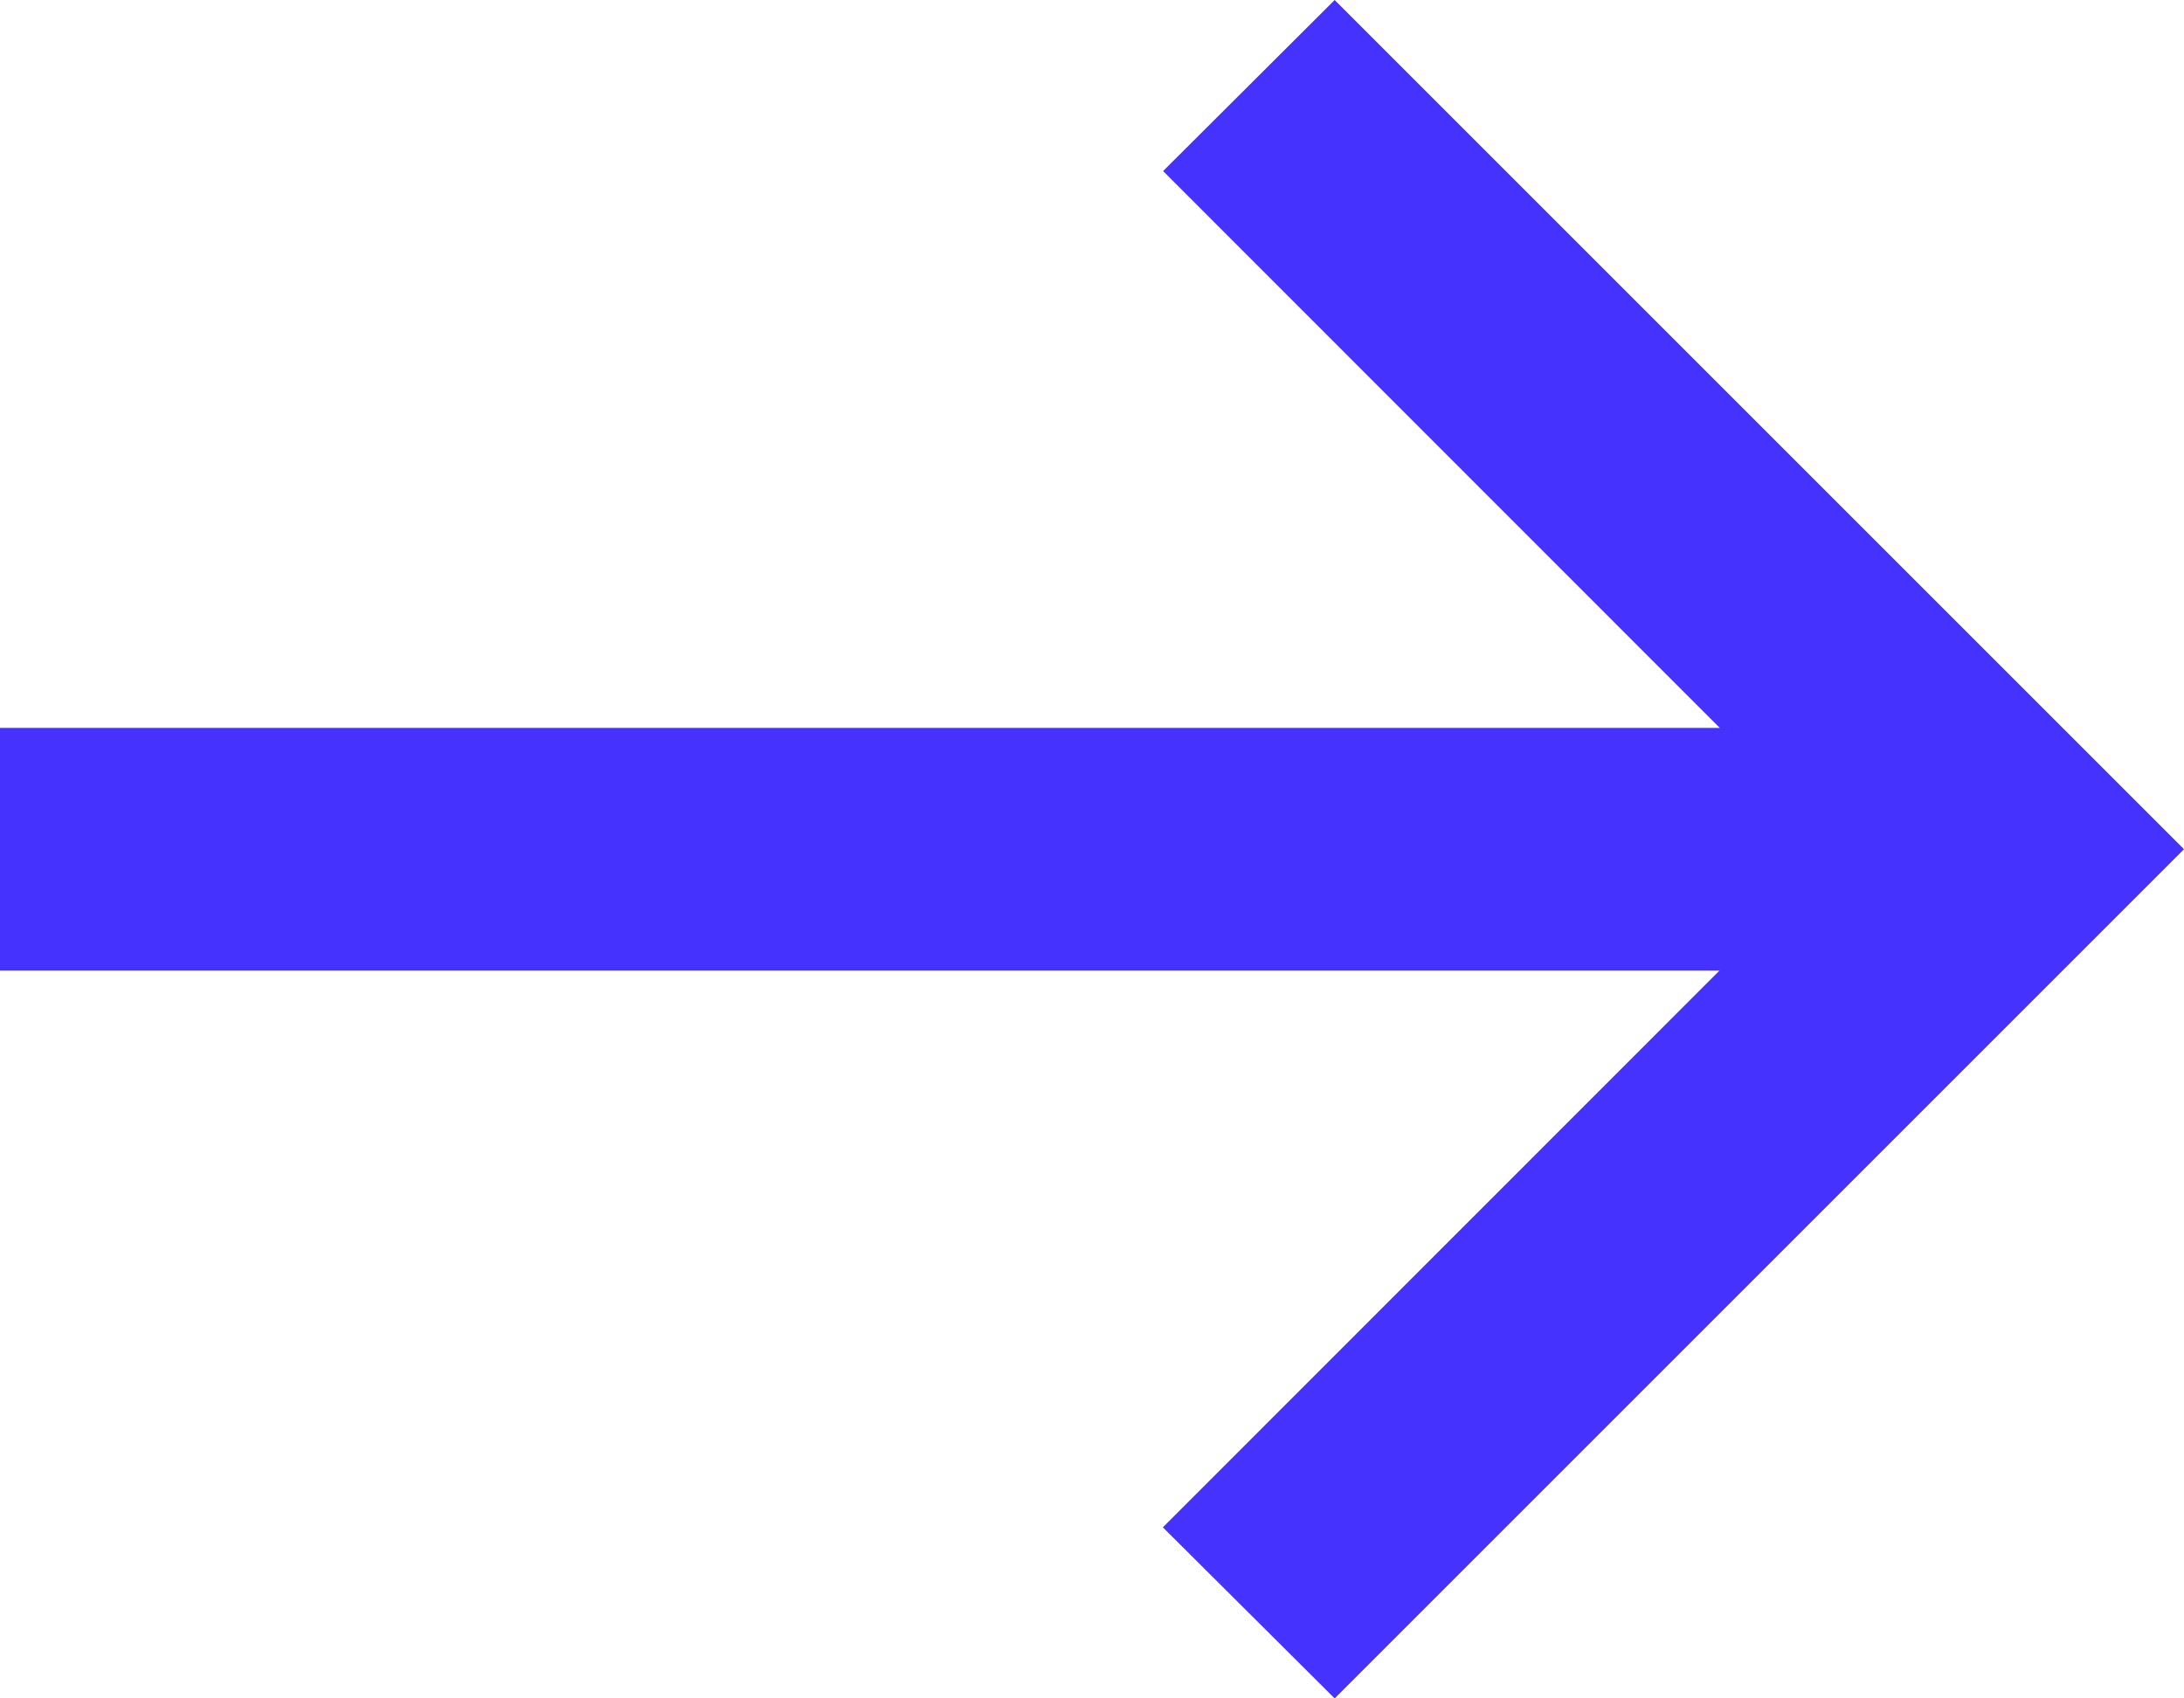
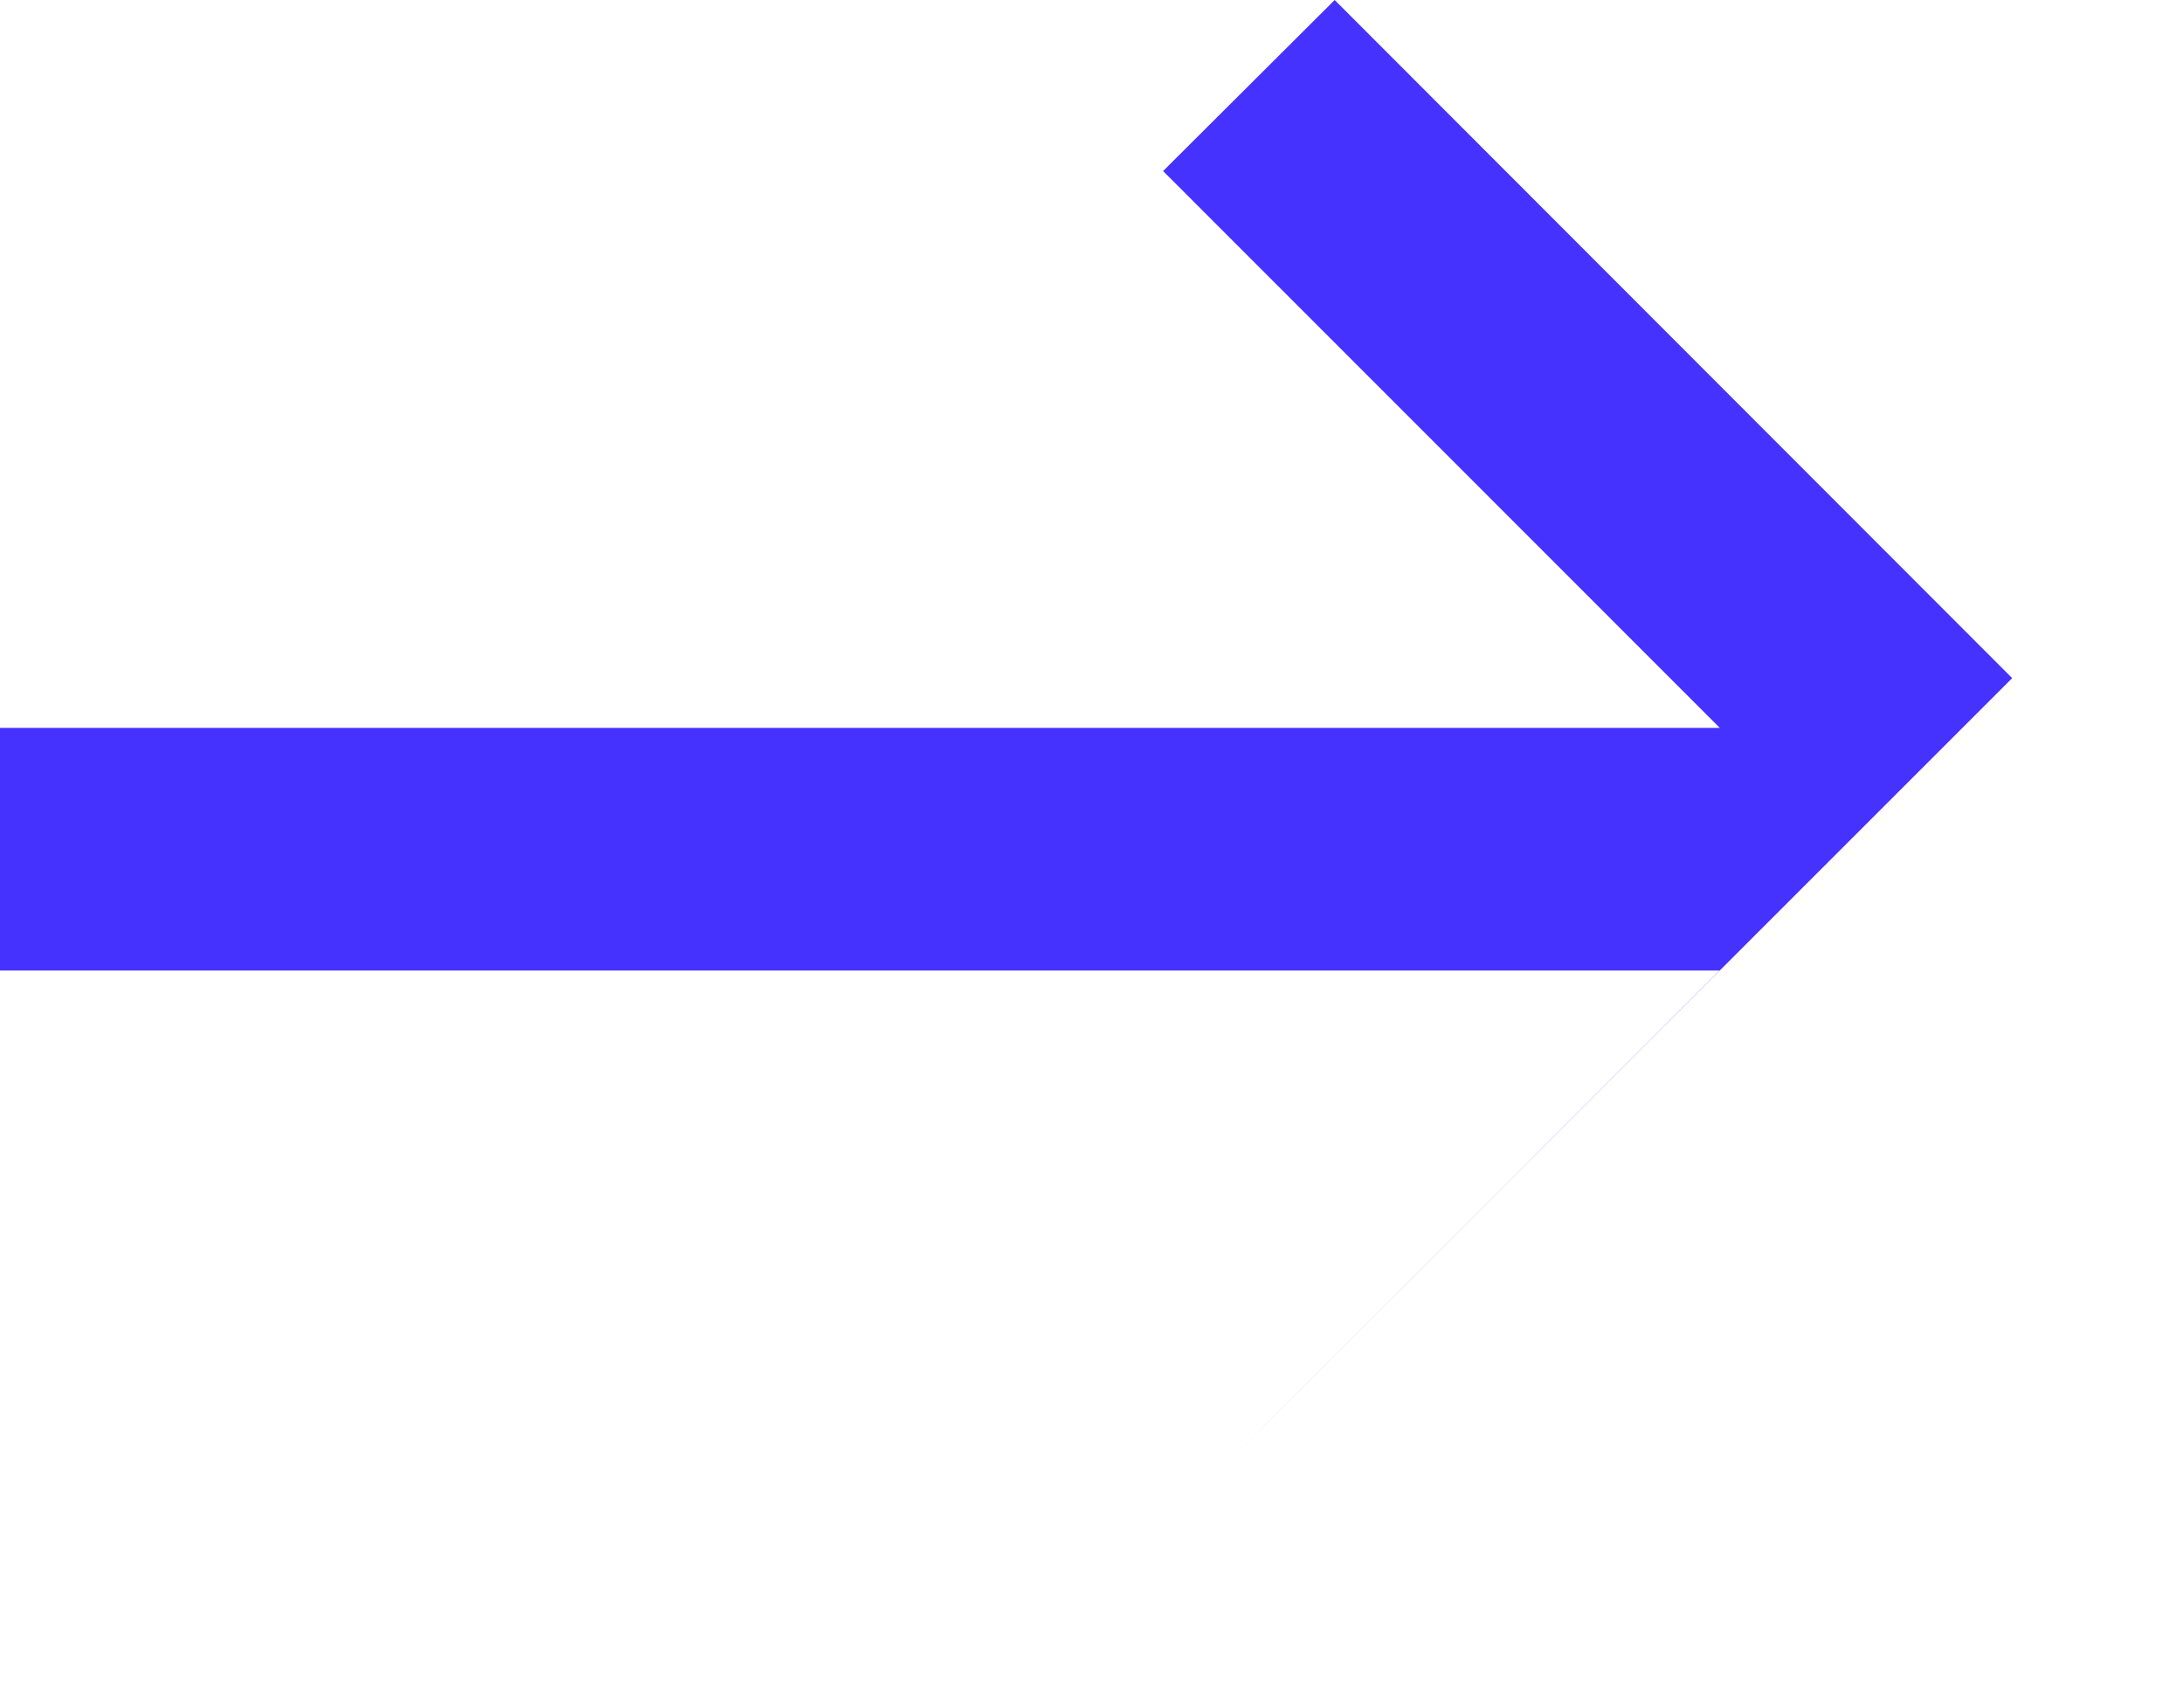
<svg xmlns="http://www.w3.org/2000/svg" width="18" height="14" viewBox="0 0 18 14">
  <defs>
    <style>
      .cls-1 {
        fill: #4632ff;
        fill-rule: evenodd;
      }
    </style>
  </defs>
-   <path id="arrow_right.svg" class="cls-1" d="M512,2421l-1.414,1.41,4.588,4.59H501v2h14.172l-4.588,4.59L512,2435l7-7Z" transform="translate(-501 -2421)" />
+   <path id="arrow_right.svg" class="cls-1" d="M512,2421l-1.414,1.41,4.588,4.59H501v2h14.172l-4.588,4.59l7-7Z" transform="translate(-501 -2421)" />
</svg>